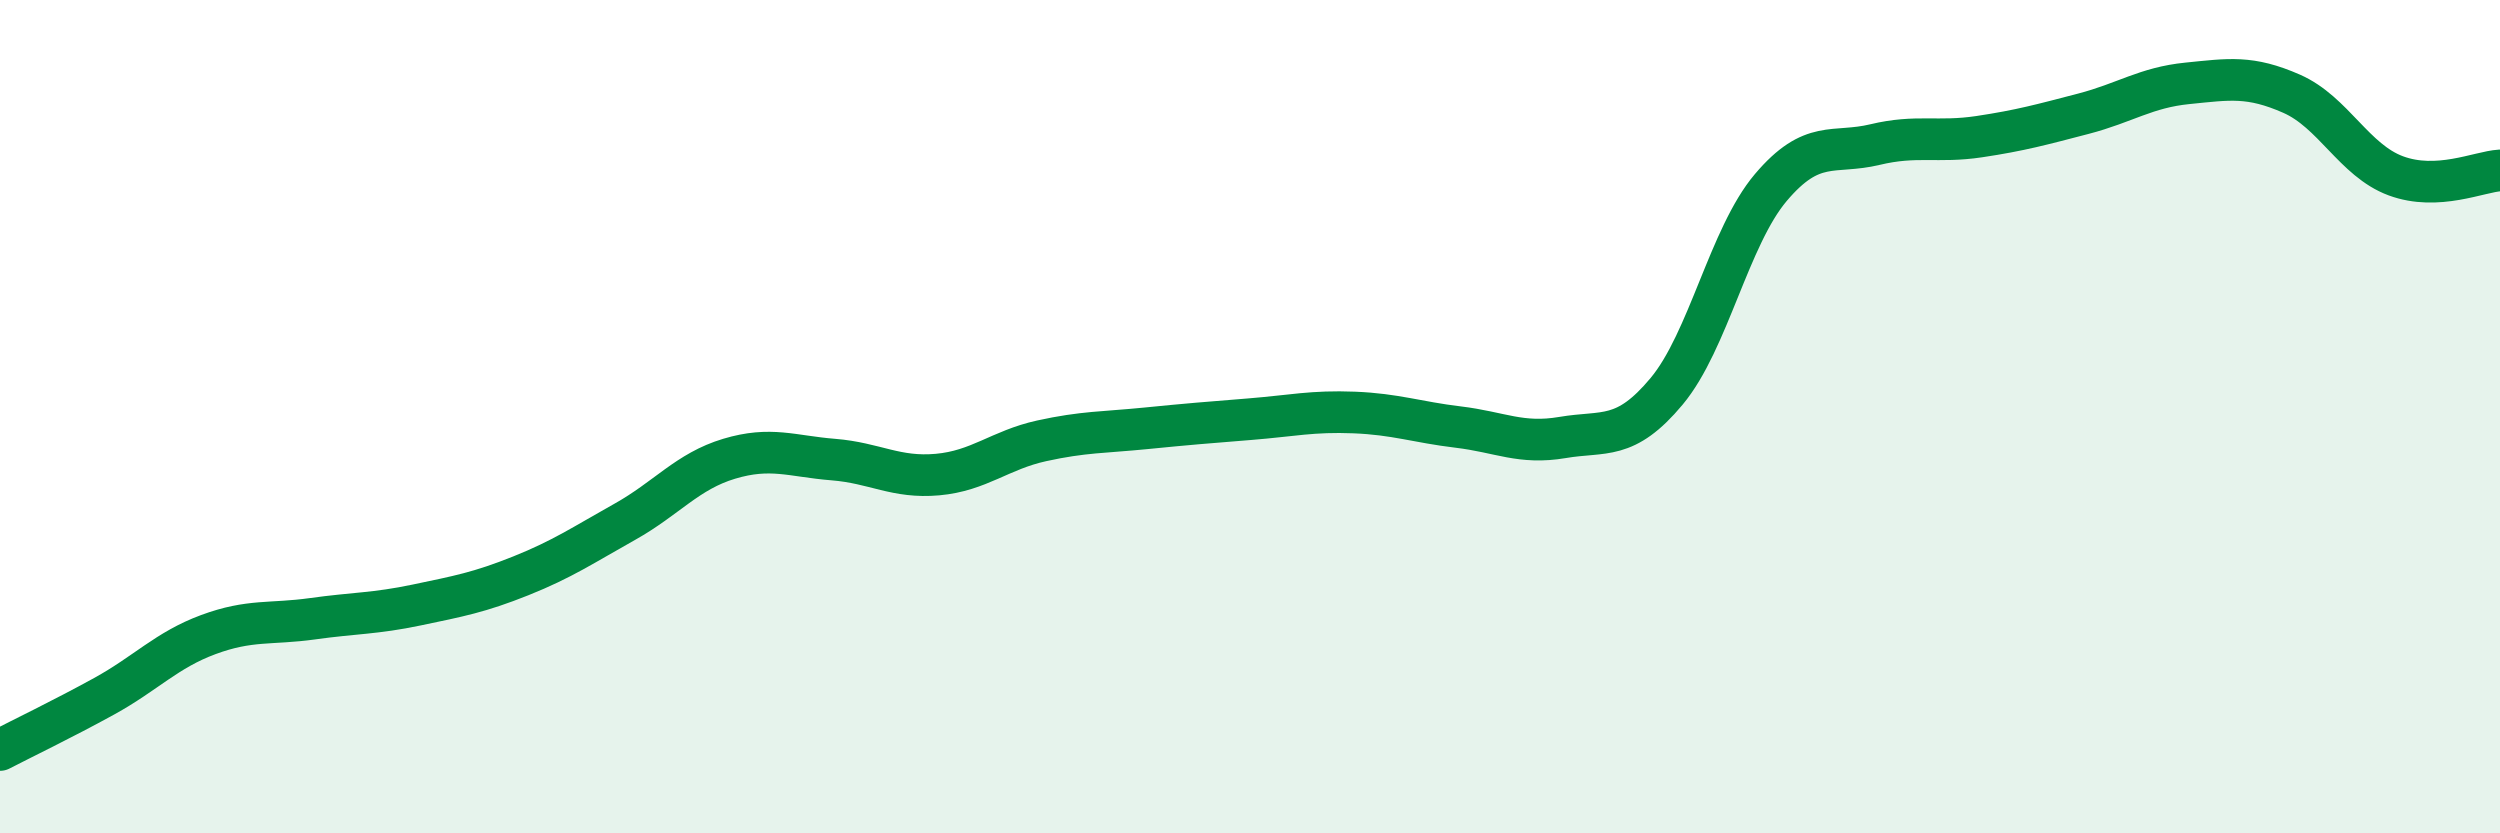
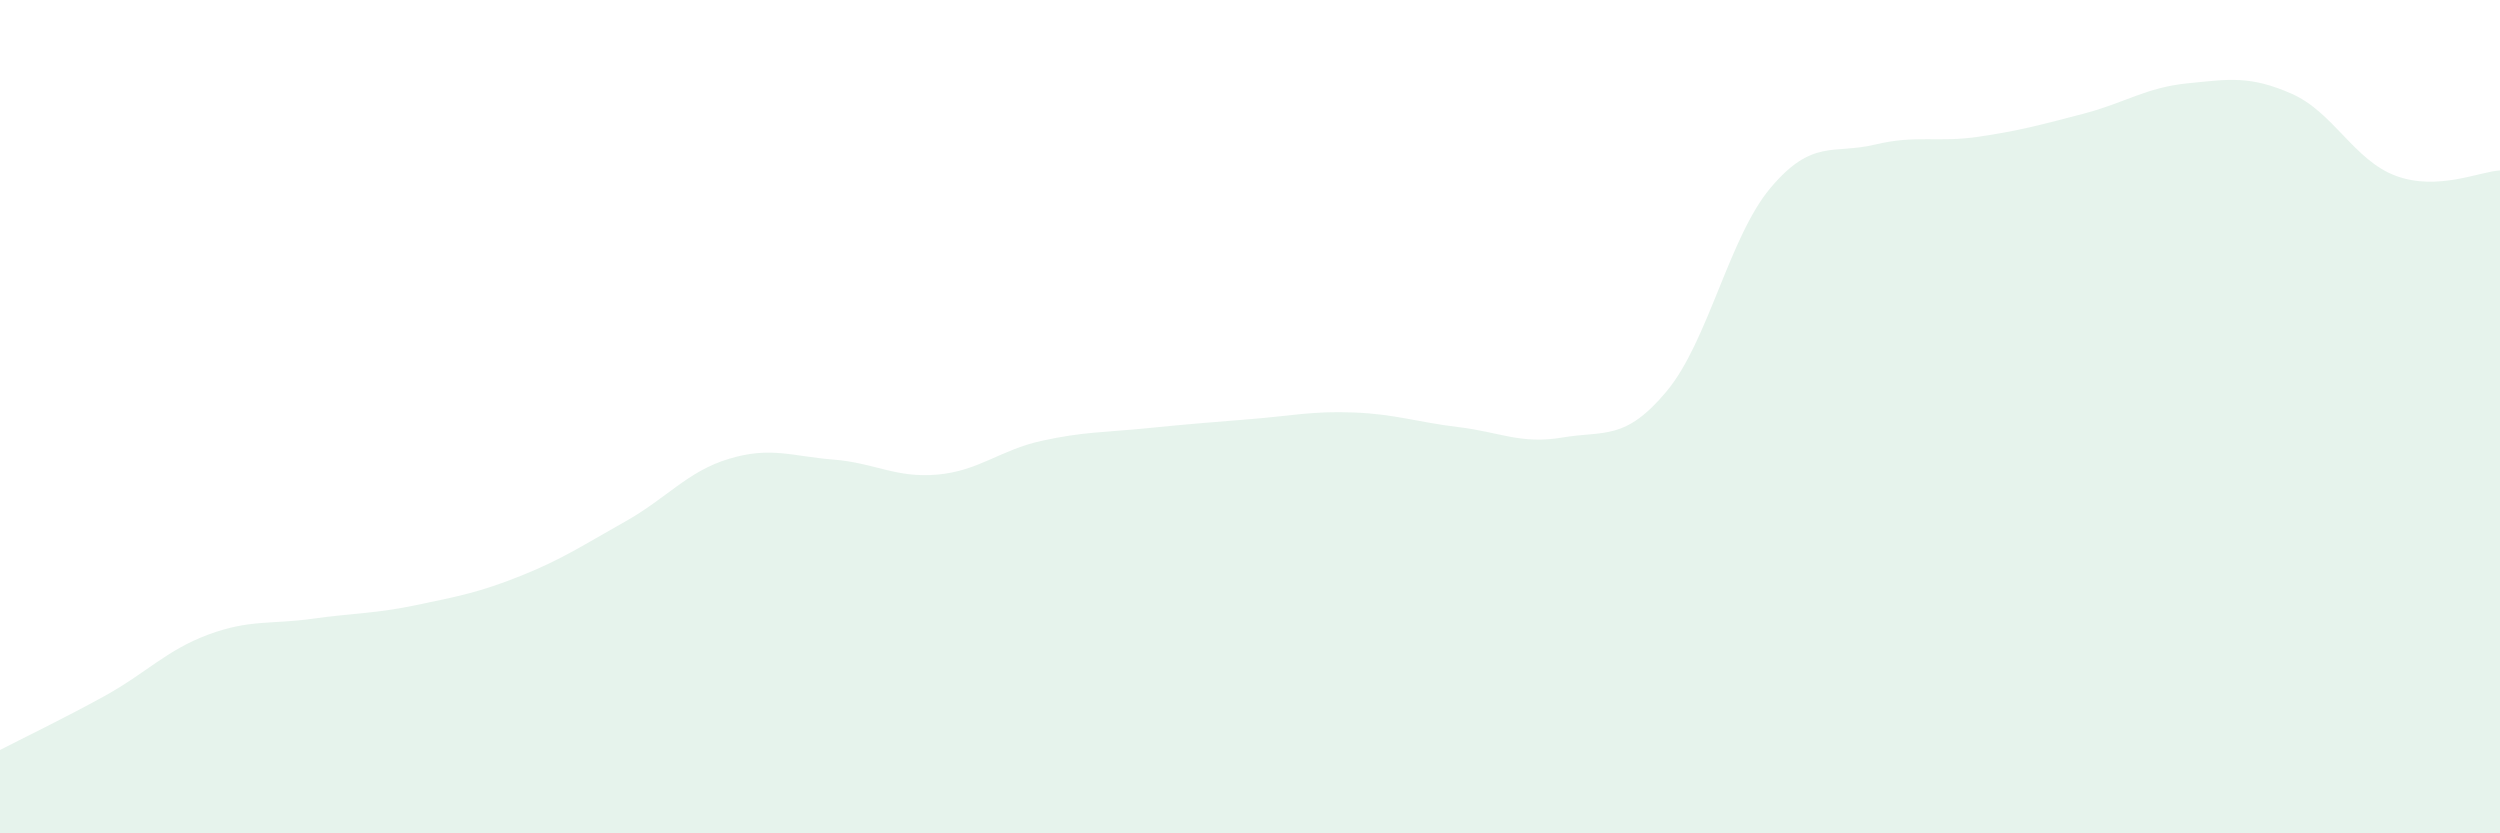
<svg xmlns="http://www.w3.org/2000/svg" width="60" height="20" viewBox="0 0 60 20">
  <path d="M 0,18 C 0.5,17.74 1.5,17.26 2.5,16.71 C 3.5,16.16 4,15.6 5,15.23 C 6,14.86 6.5,14.99 7.5,14.85 C 8.5,14.71 9,14.73 10,14.52 C 11,14.31 11.5,14.22 12.5,13.82 C 13.5,13.42 14,13.08 15,12.52 C 16,11.96 16.5,11.31 17.5,11.01 C 18.5,10.71 19,10.95 20,11.03 C 21,11.11 21.5,11.48 22.5,11.39 C 23.5,11.3 24,10.8 25,10.58 C 26,10.36 26.5,10.38 27.5,10.28 C 28.5,10.18 29,10.14 30,10.06 C 31,9.98 31.5,9.86 32.5,9.9 C 33.5,9.94 34,10.13 35,10.25 C 36,10.37 36.5,10.67 37.5,10.5 C 38.5,10.33 39,10.59 40,9.39 C 41,8.19 41.5,5.68 42.5,4.5 C 43.5,3.32 44,3.71 45,3.47 C 46,3.23 46.5,3.43 47.5,3.28 C 48.5,3.13 49,2.99 50,2.73 C 51,2.47 51.5,2.1 52.5,2 C 53.5,1.9 54,1.81 55,2.25 C 56,2.69 56.5,3.85 57.5,4.22 C 58.5,4.59 59.5,4.12 60,4.09L60 20L0 20Z" fill="#008740" opacity="0.1" stroke-linecap="round" stroke-linejoin="round" />
-   <path d="M 0,18 C 0.5,17.74 1.5,17.26 2.5,16.71 C 3.5,16.16 4,15.6 5,15.23 C 6,14.86 6.5,14.99 7.5,14.85 C 8.5,14.71 9,14.73 10,14.52 C 11,14.31 11.5,14.22 12.5,13.82 C 13.5,13.42 14,13.08 15,12.52 C 16,11.96 16.5,11.31 17.5,11.01 C 18.5,10.71 19,10.95 20,11.03 C 21,11.11 21.5,11.48 22.5,11.39 C 23.5,11.3 24,10.8 25,10.58 C 26,10.36 26.5,10.38 27.5,10.28 C 28.5,10.18 29,10.14 30,10.06 C 31,9.98 31.5,9.86 32.5,9.9 C 33.5,9.94 34,10.13 35,10.25 C 36,10.37 36.5,10.67 37.5,10.5 C 38.5,10.33 39,10.59 40,9.39 C 41,8.19 41.5,5.68 42.5,4.5 C 43.5,3.32 44,3.71 45,3.47 C 46,3.23 46.5,3.43 47.5,3.28 C 48.5,3.13 49,2.99 50,2.73 C 51,2.47 51.5,2.1 52.5,2 C 53.5,1.9 54,1.81 55,2.25 C 56,2.69 56.5,3.85 57.5,4.22 C 58.5,4.59 59.5,4.12 60,4.09" stroke="#008740" stroke-width="1" fill="none" stroke-linecap="round" stroke-linejoin="round" />
</svg>